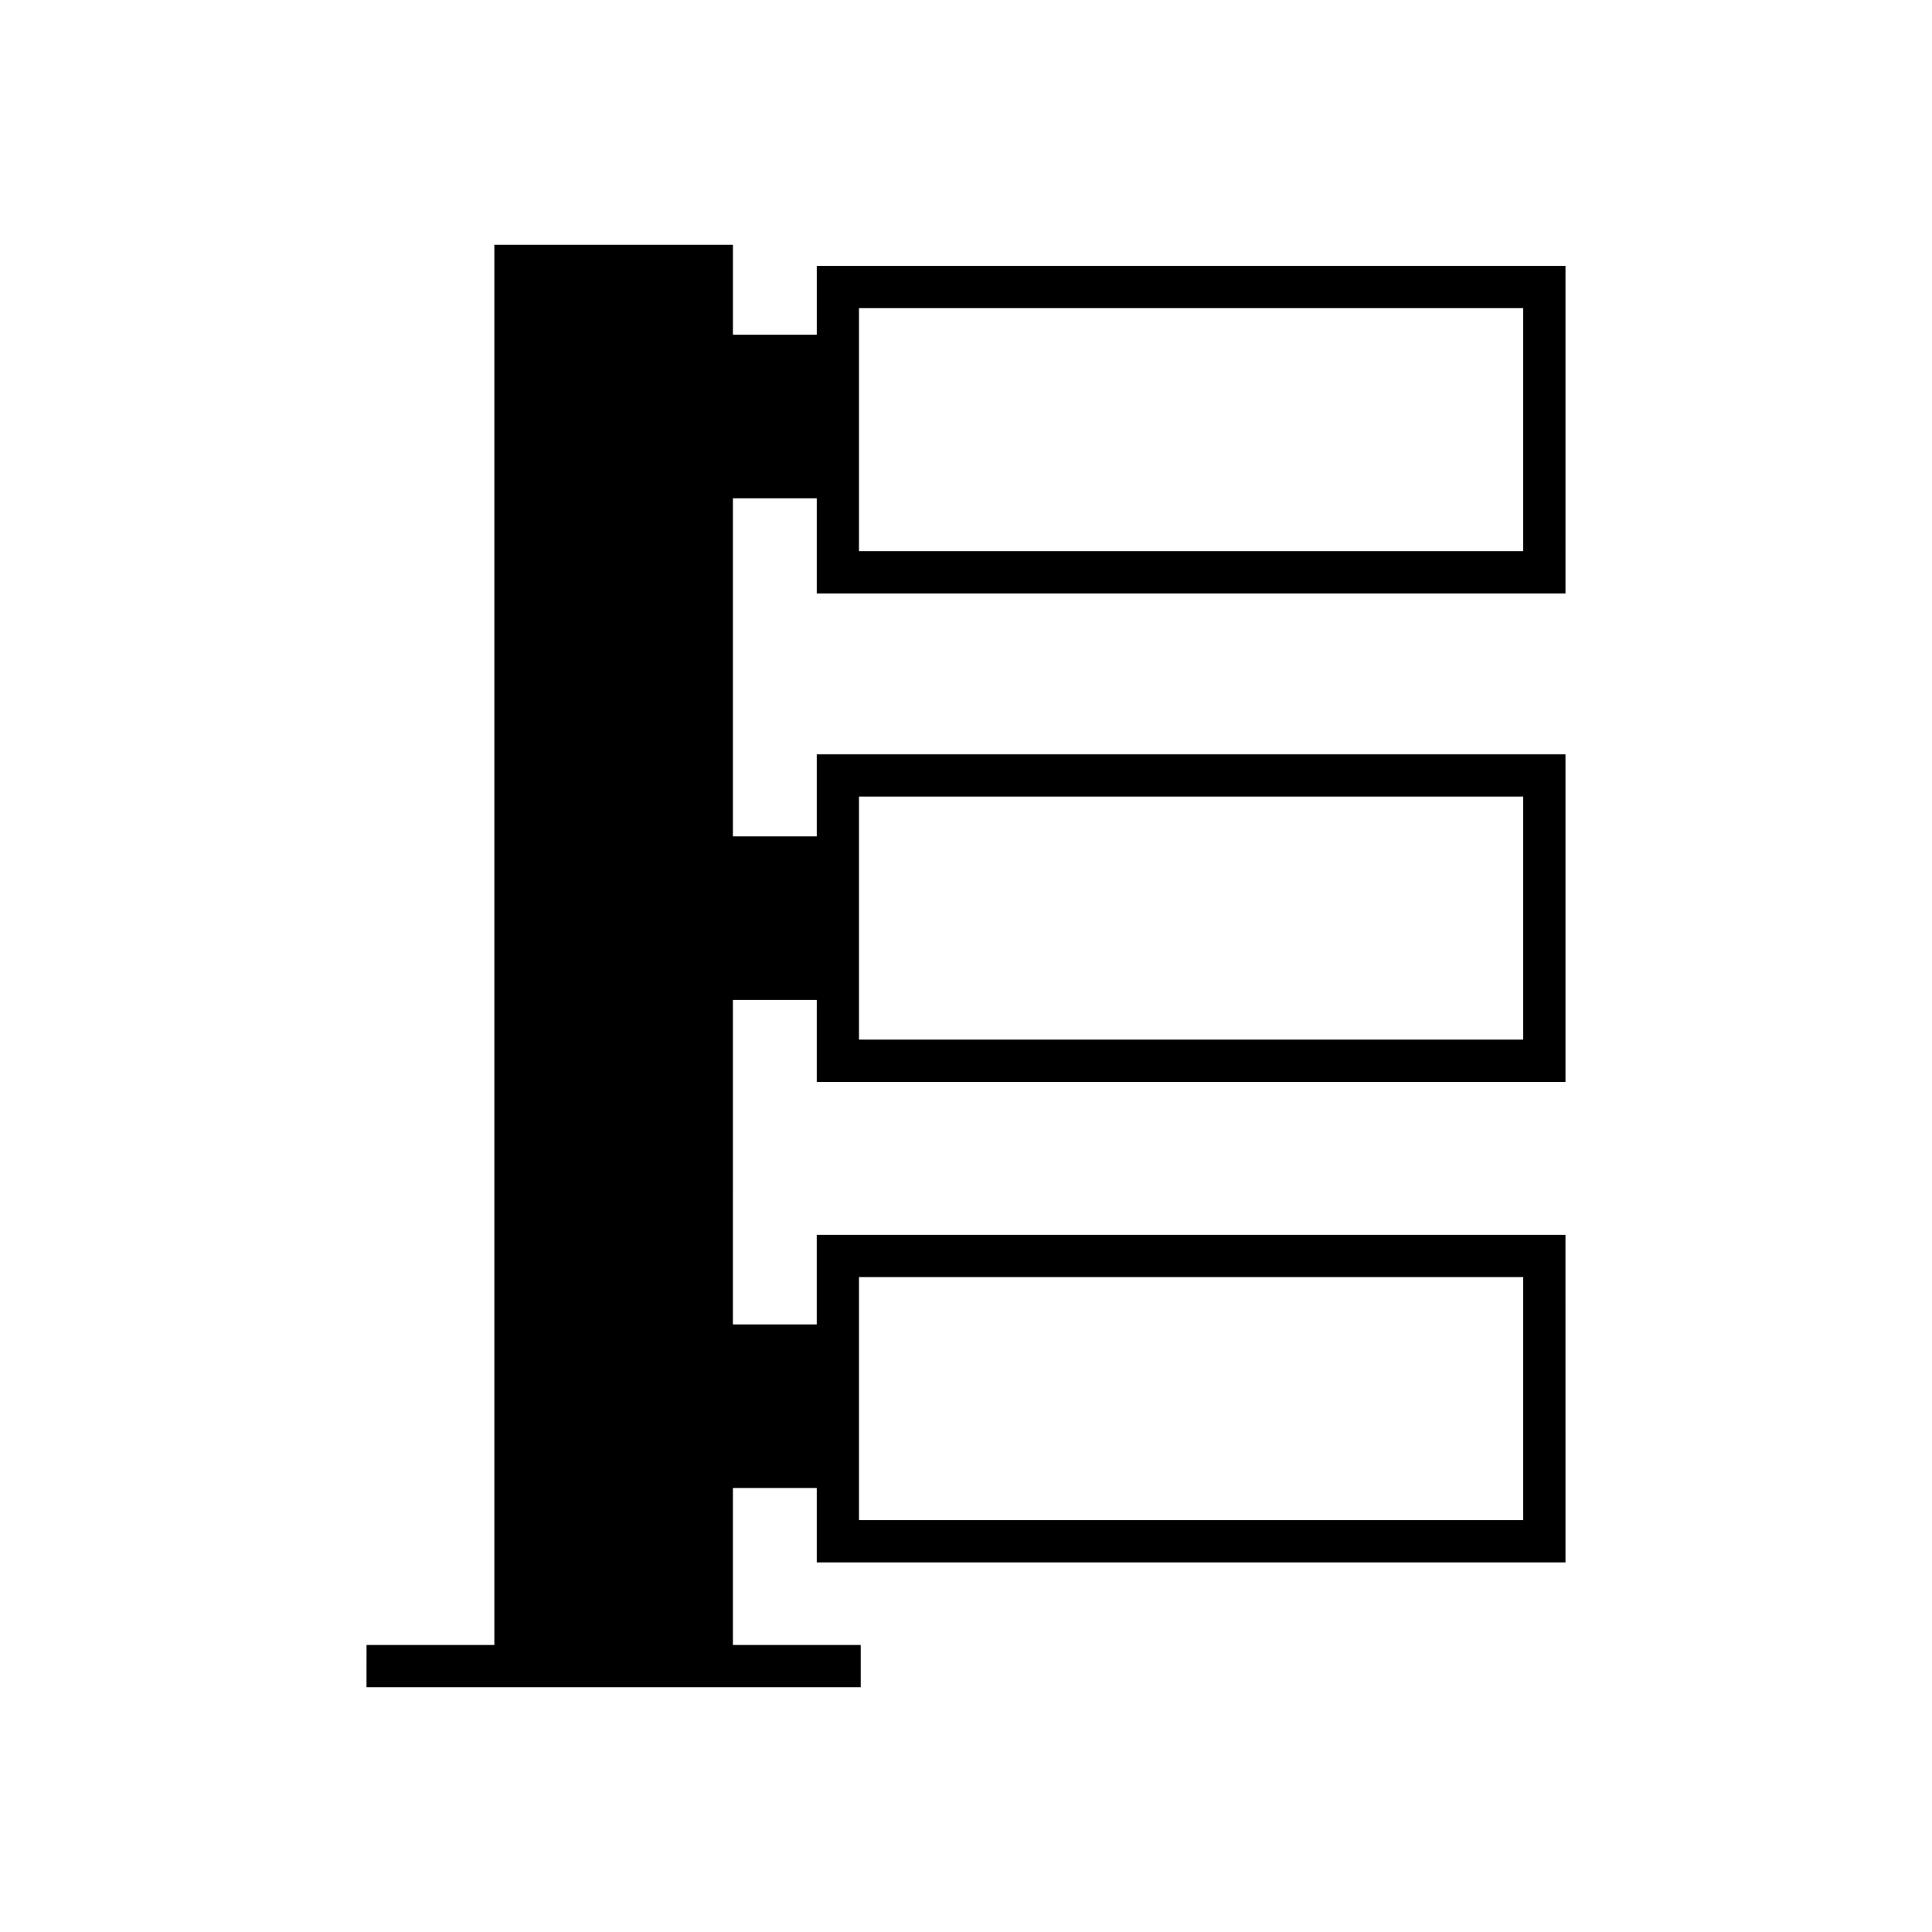
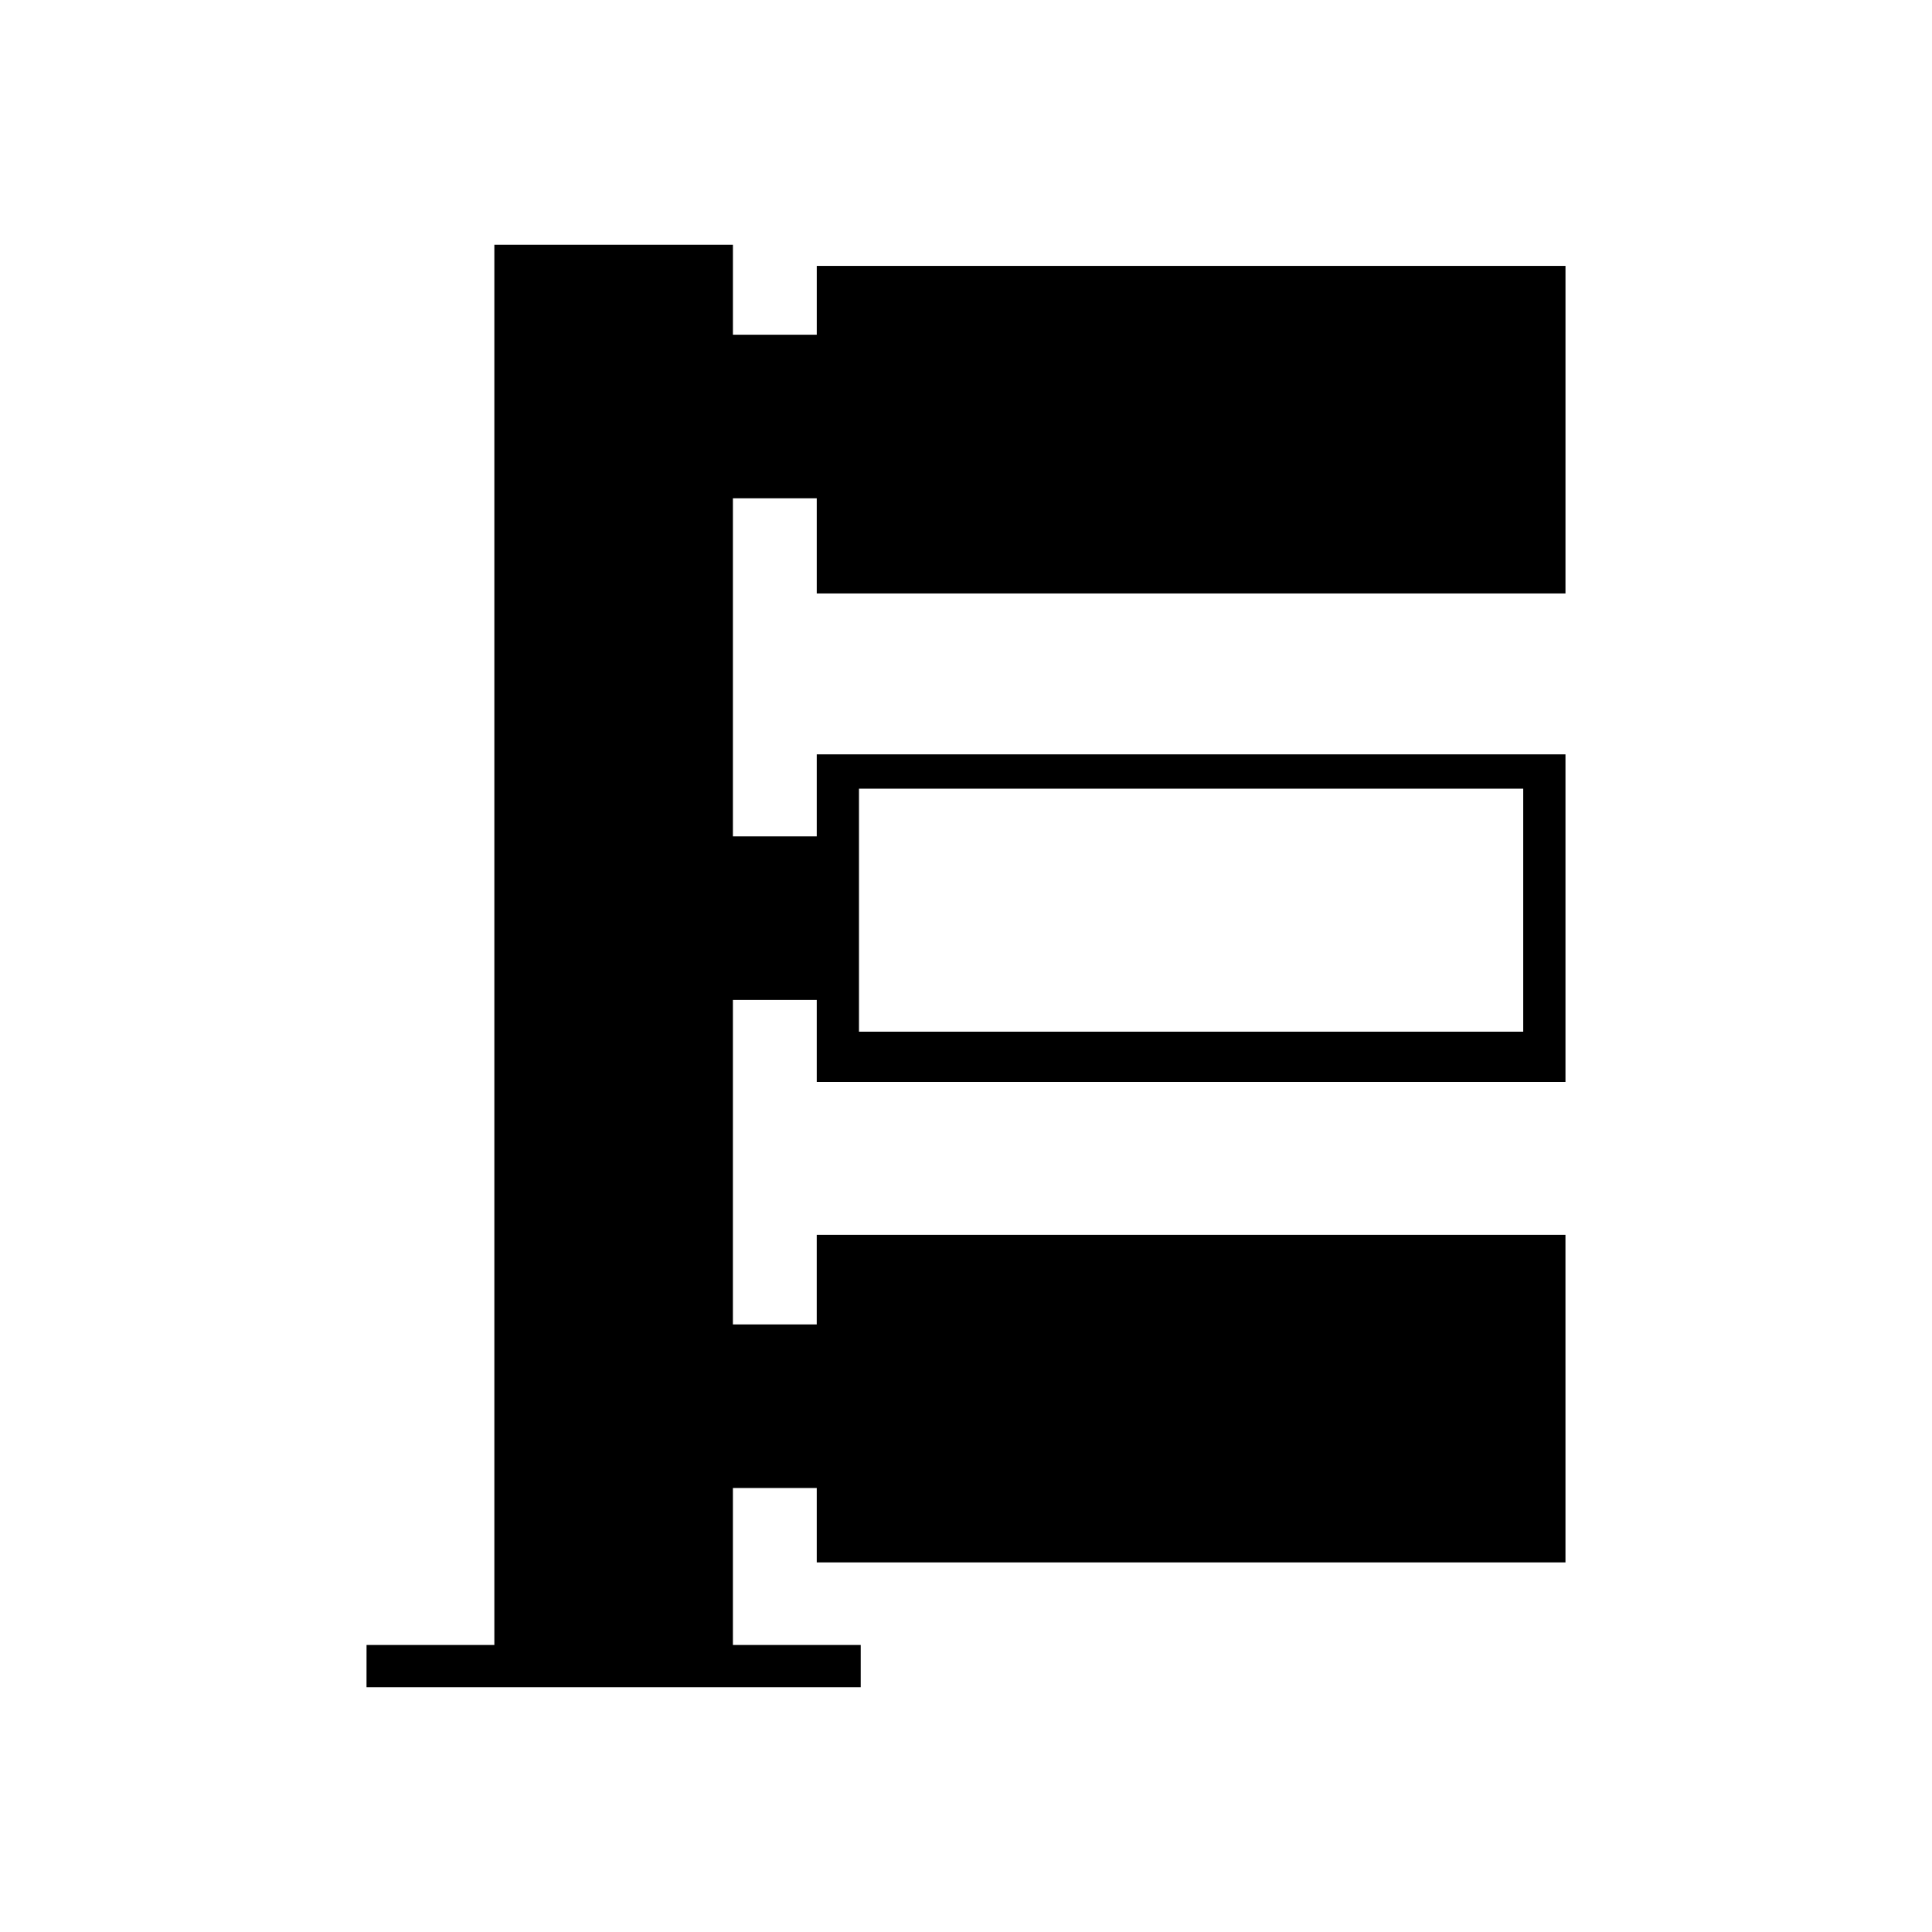
<svg xmlns="http://www.w3.org/2000/svg" fill="#000000" width="800px" height="800px" version="1.1" viewBox="144 144 512 512">
-   <path d="m241.13 591.13h130.97v-11.195h-33.871v-41.594h22.219v19.715h198.42l-0.004-86.812h-198.42v23.746h-22.219l0.004-86h22.219v21.727h198.42v-86.809h-198.42v21.734h-22.219v-89.594h22.219v25.219h198.42l0.004-86.797h-198.42v18.238h-22.219v-23.836h-63.223v371.06h-33.871zm130.51-108.69h176.03v64.414h-176.03zm0-127.34h176.03v64.414h-176.03zm0-129.44h176.03v64.41l-176.03-0.004z" />
+   <path d="m241.13 591.13h130.97v-11.195h-33.871v-41.594h22.219v19.715h198.42l-0.004-86.812h-198.42v23.746h-22.219l0.004-86h22.219v21.727h198.42v-86.809h-198.42v21.734h-22.219v-89.594h22.219v25.219h198.42l0.004-86.797h-198.42v18.238h-22.219v-23.836h-63.223v371.06h-33.871zm130.51-108.69h176.03v64.414h-176.03zh176.03v64.414h-176.03zm0-129.44h176.03v64.41l-176.03-0.004z" />
</svg>